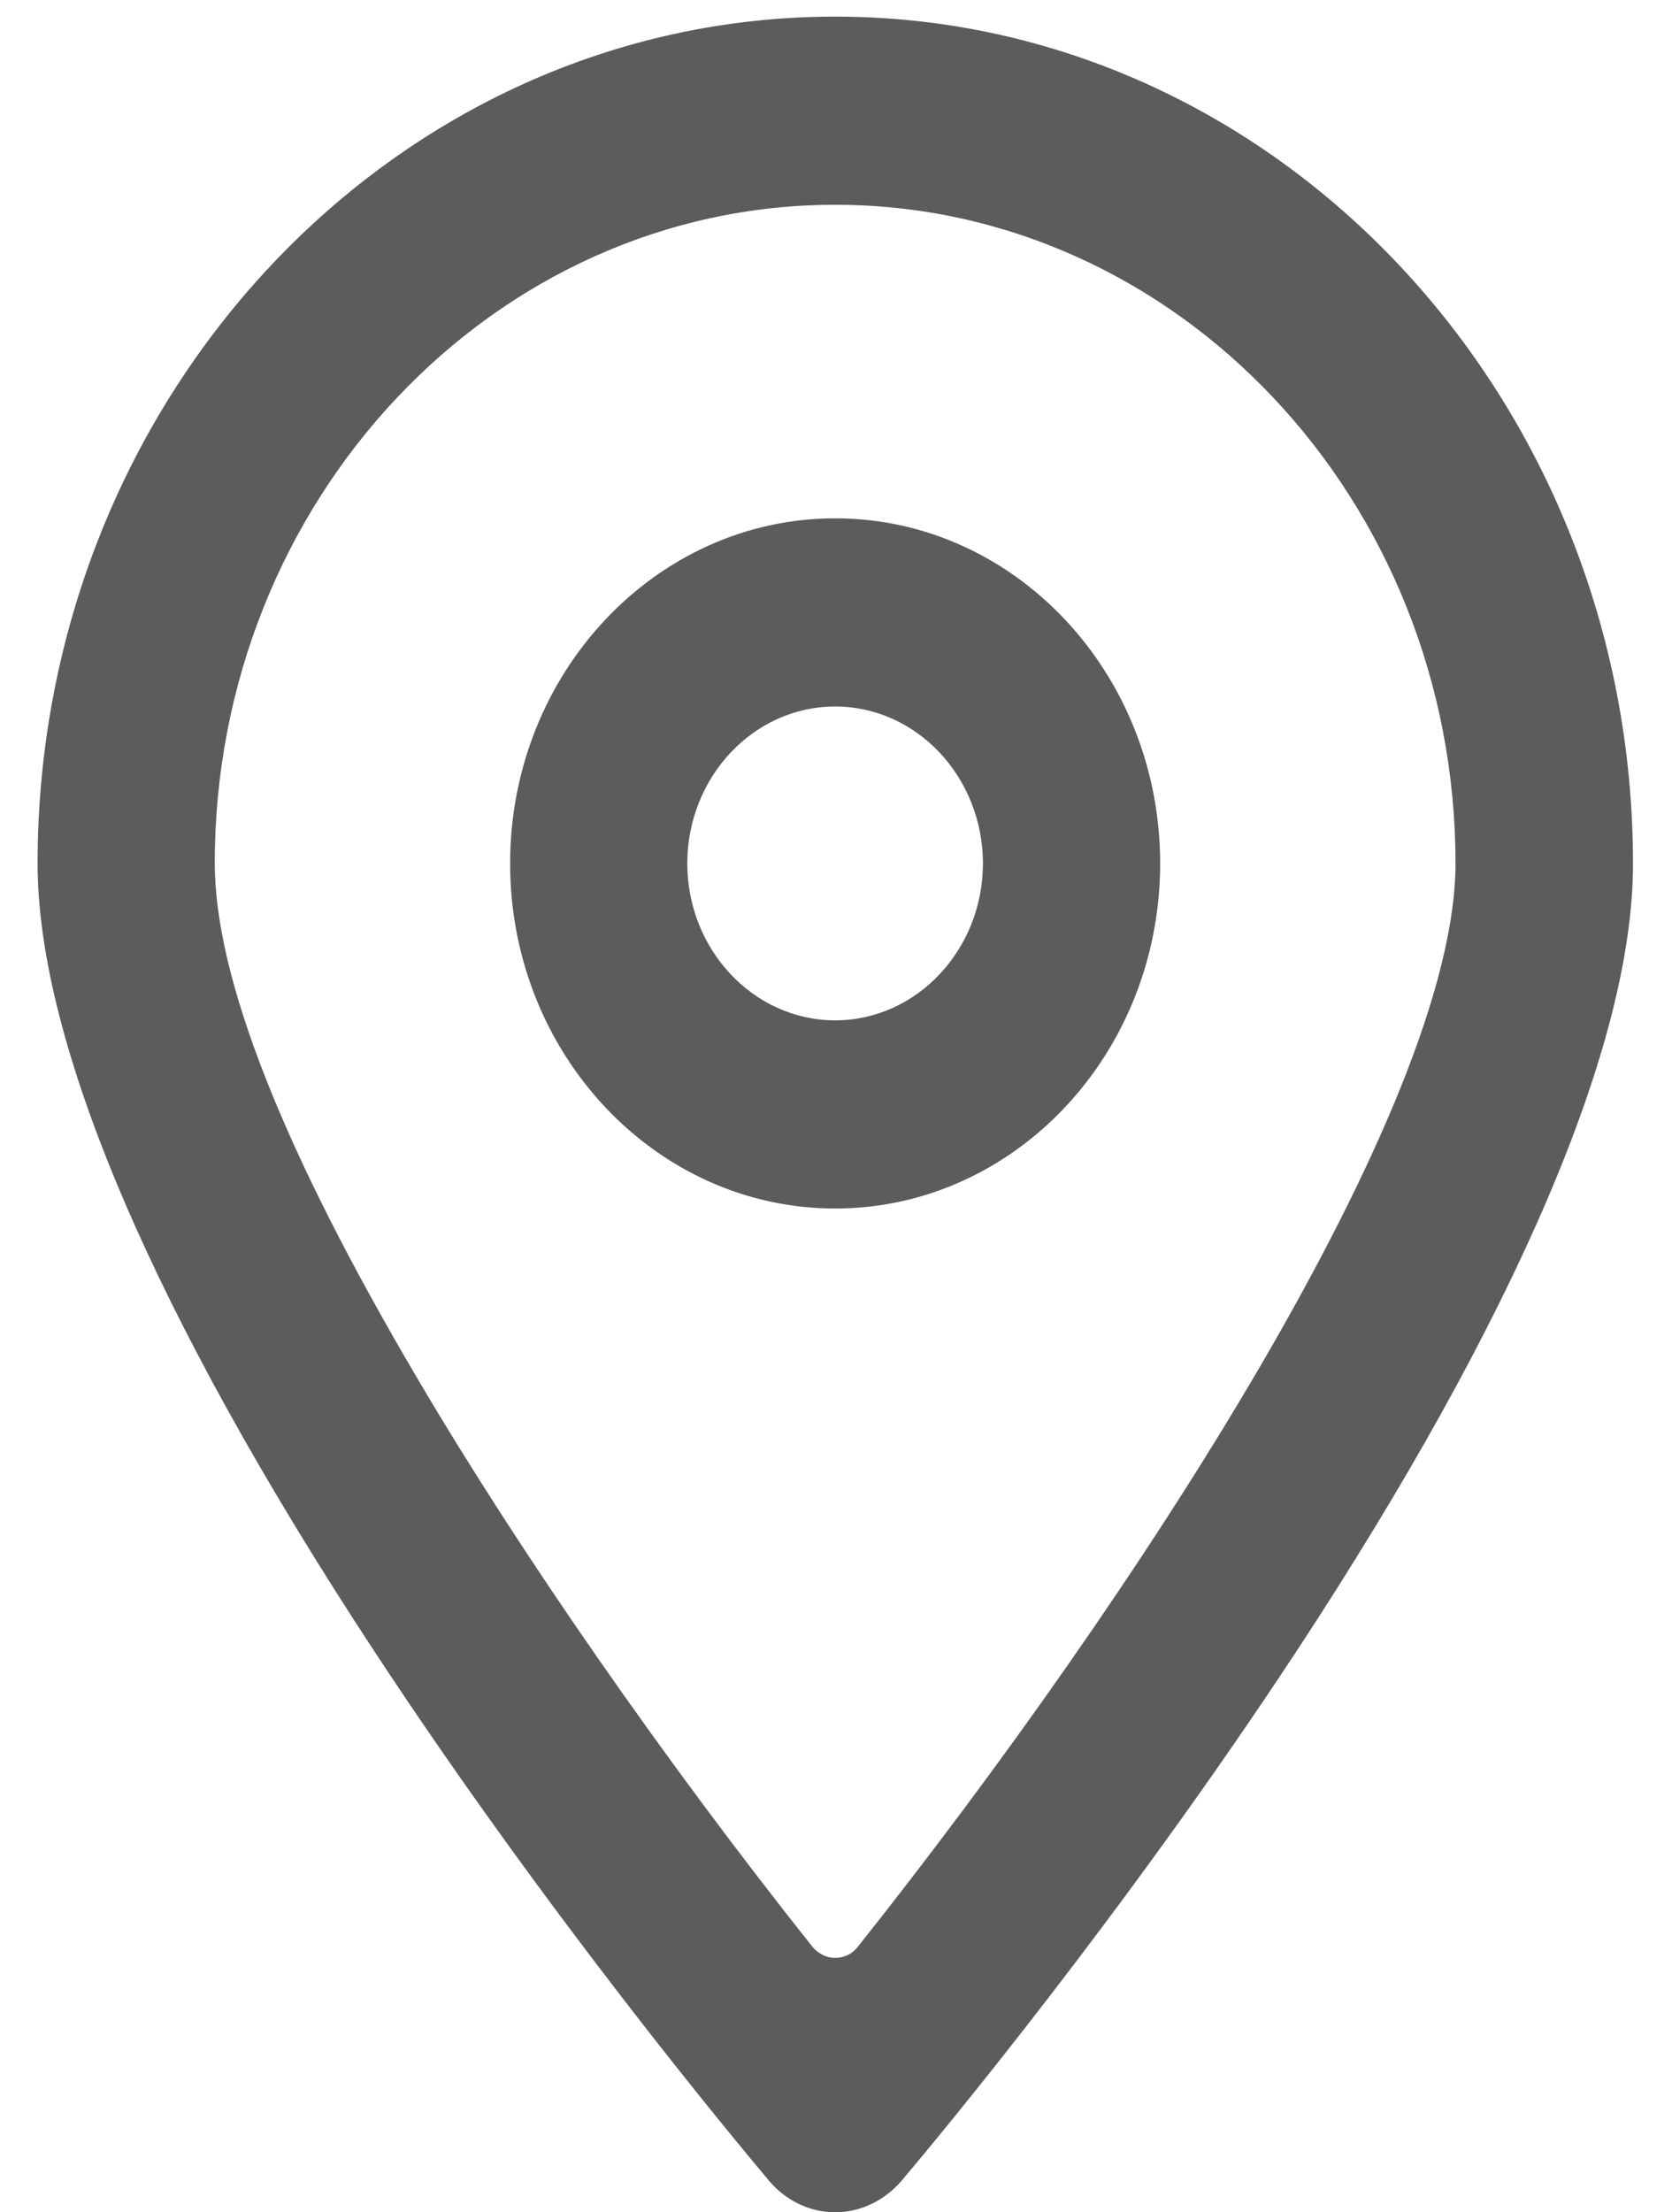
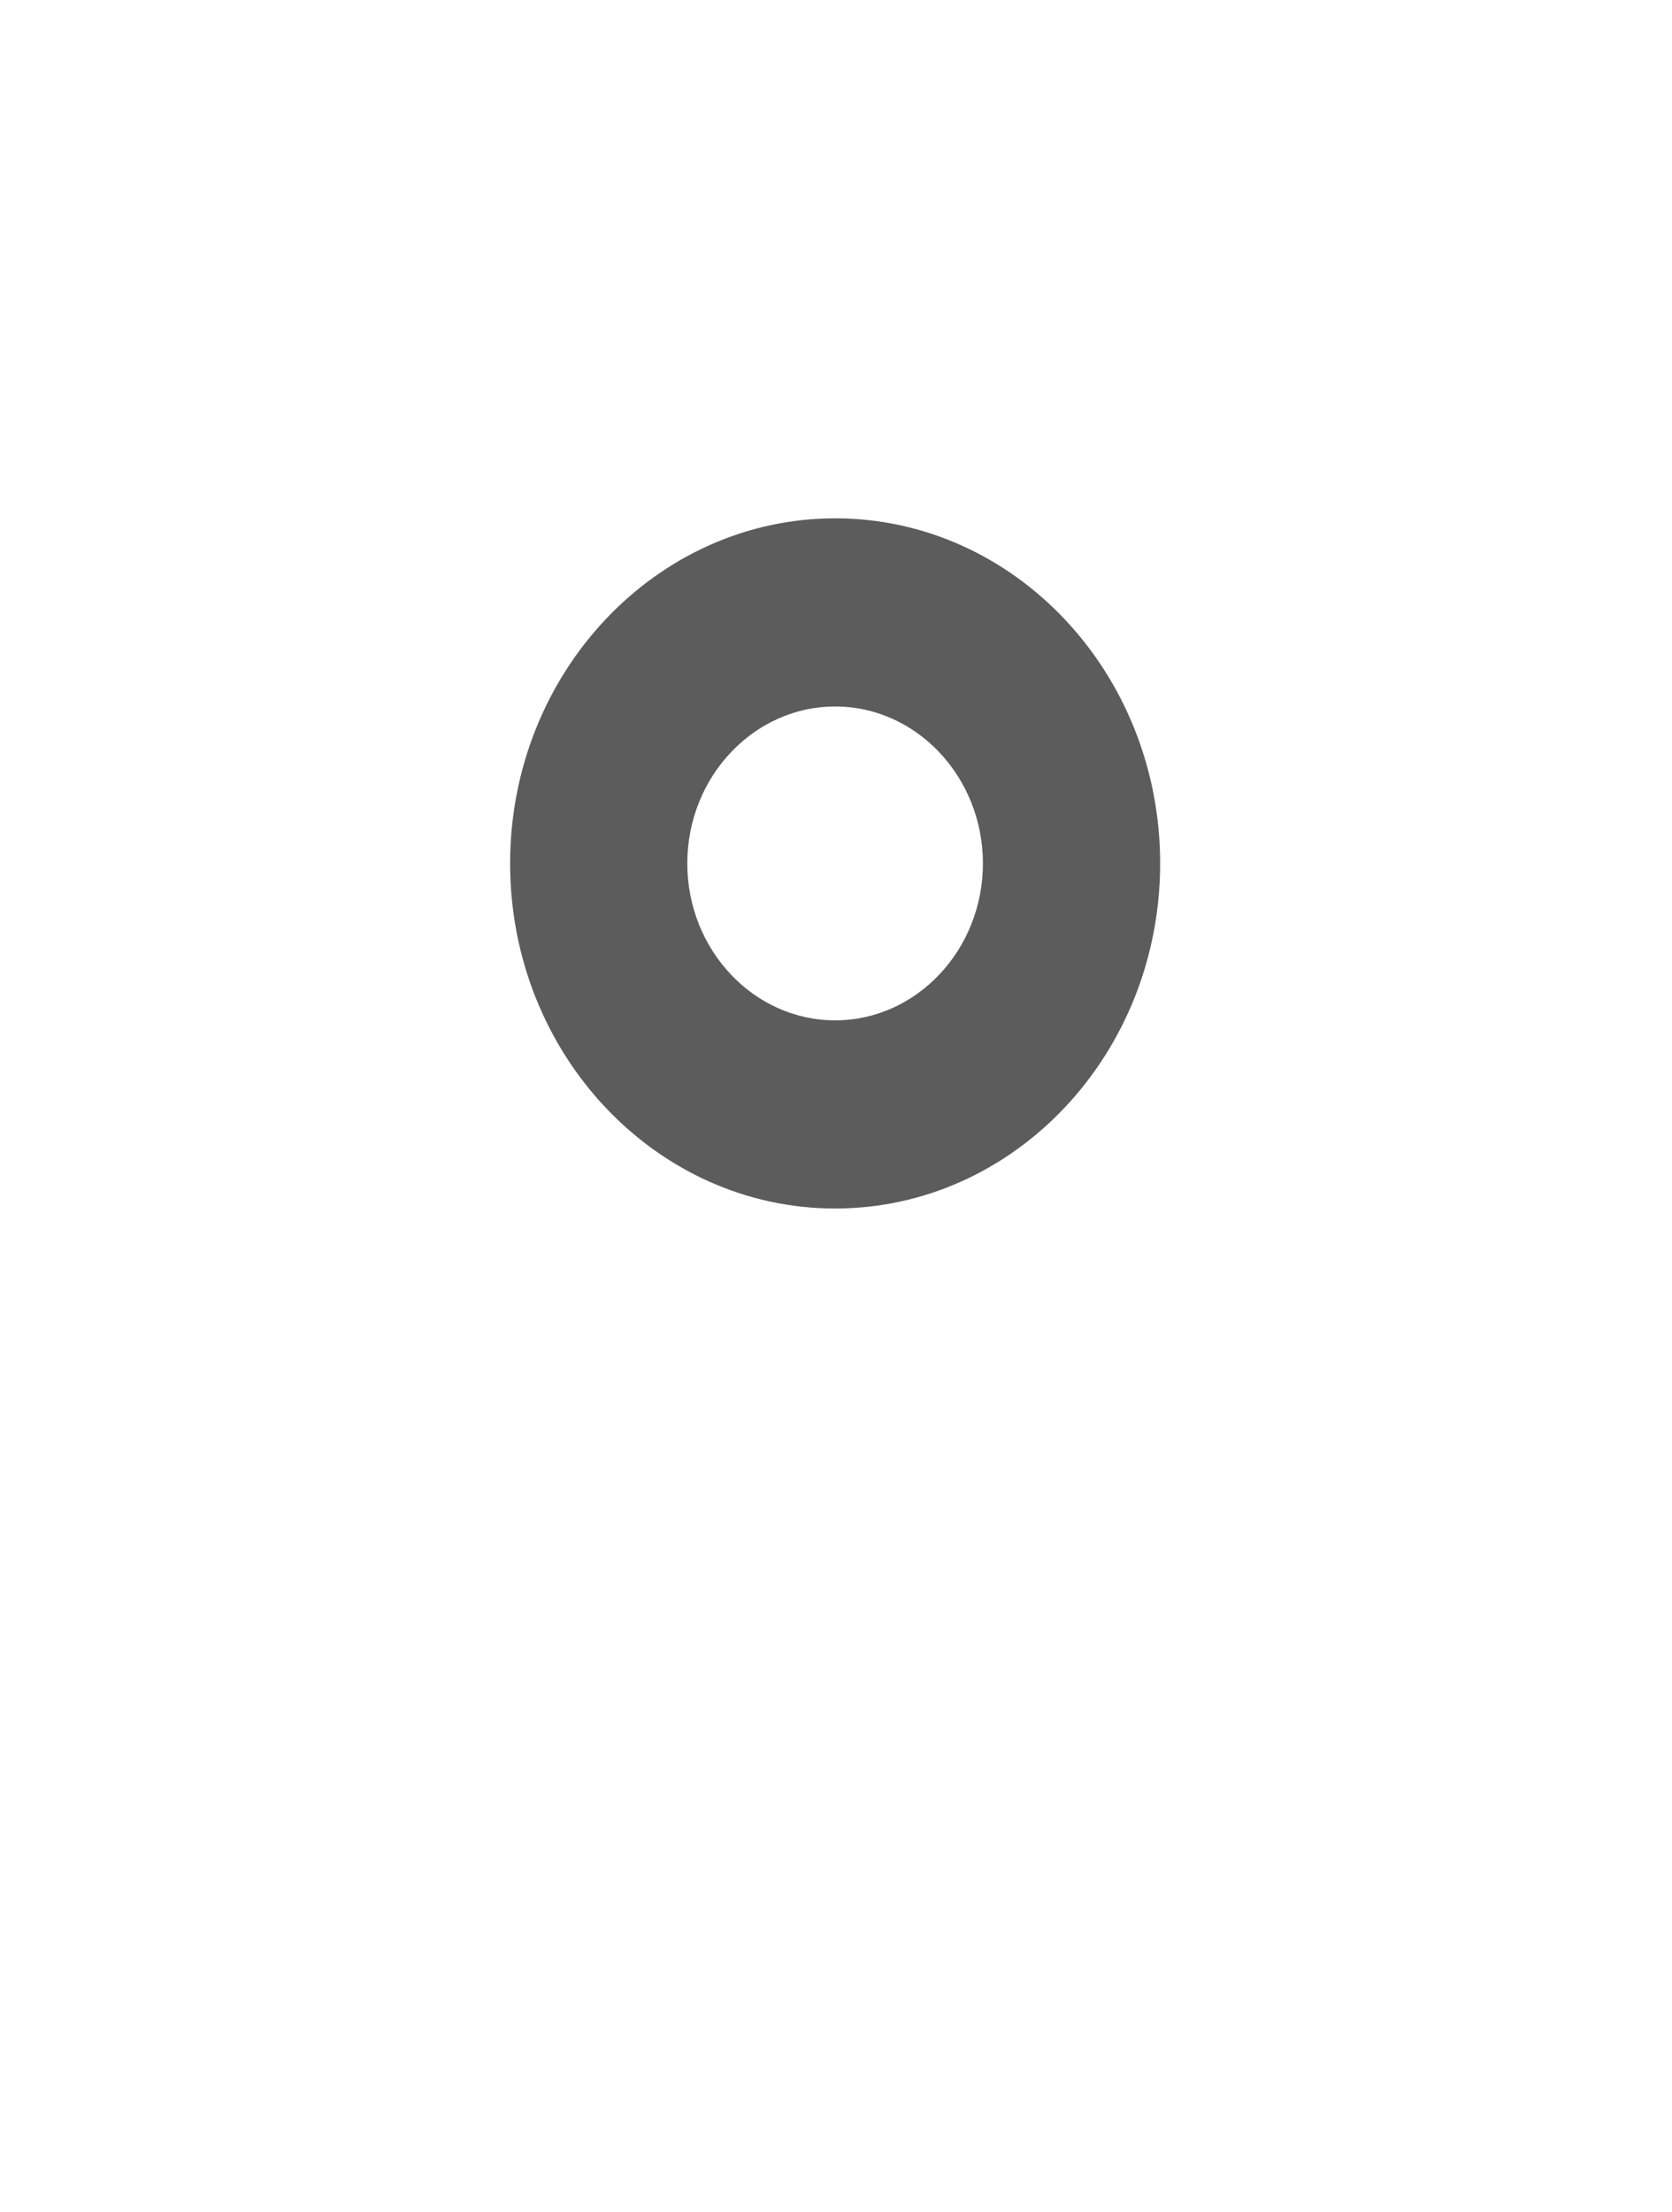
<svg xmlns="http://www.w3.org/2000/svg" width="31" height="41" viewBox="0 0 31 41" fill="none">
  <path d="M15.484 9.606C12.164 9.606 9.458 12.473 9.458 16.002C9.458 19.53 12.159 22.397 15.484 22.397C18.809 22.397 21.51 19.53 21.51 16.002C21.51 12.473 18.809 9.606 15.484 9.606ZM15.484 18.91C13.975 18.91 12.743 17.603 12.743 16.002C12.743 14.4 13.975 13.093 15.484 13.093C16.993 13.093 18.224 14.4 18.224 16.002C18.224 17.603 16.993 18.91 15.484 18.91Z" fill="#5C5C5C" />
-   <path d="M15.484 0.308C7.33 0.308 0.697 7.348 0.697 16.002C0.697 19.338 2.853 24.379 6.927 30.582C10.162 35.508 13.606 39.639 14.264 40.422C14.576 40.789 15.024 41 15.484 41C15.944 41 16.392 40.789 16.71 40.422C17.368 39.645 20.812 35.508 24.047 30.588C28.121 24.385 30.277 19.344 30.277 16.008C30.277 7.348 23.638 0.308 15.484 0.308ZM15.904 36.08C15.802 36.212 15.649 36.285 15.484 36.285C15.32 36.285 15.172 36.206 15.064 36.08C12.329 32.641 9.662 28.811 7.75 25.565C5.253 21.338 3.982 18.122 3.982 15.996C3.982 9.275 9.146 3.795 15.484 3.795C21.822 3.795 26.986 9.269 26.986 16.002C26.986 20.525 21.017 29.648 15.904 36.08Z" fill="#5C5C5C" />
</svg>